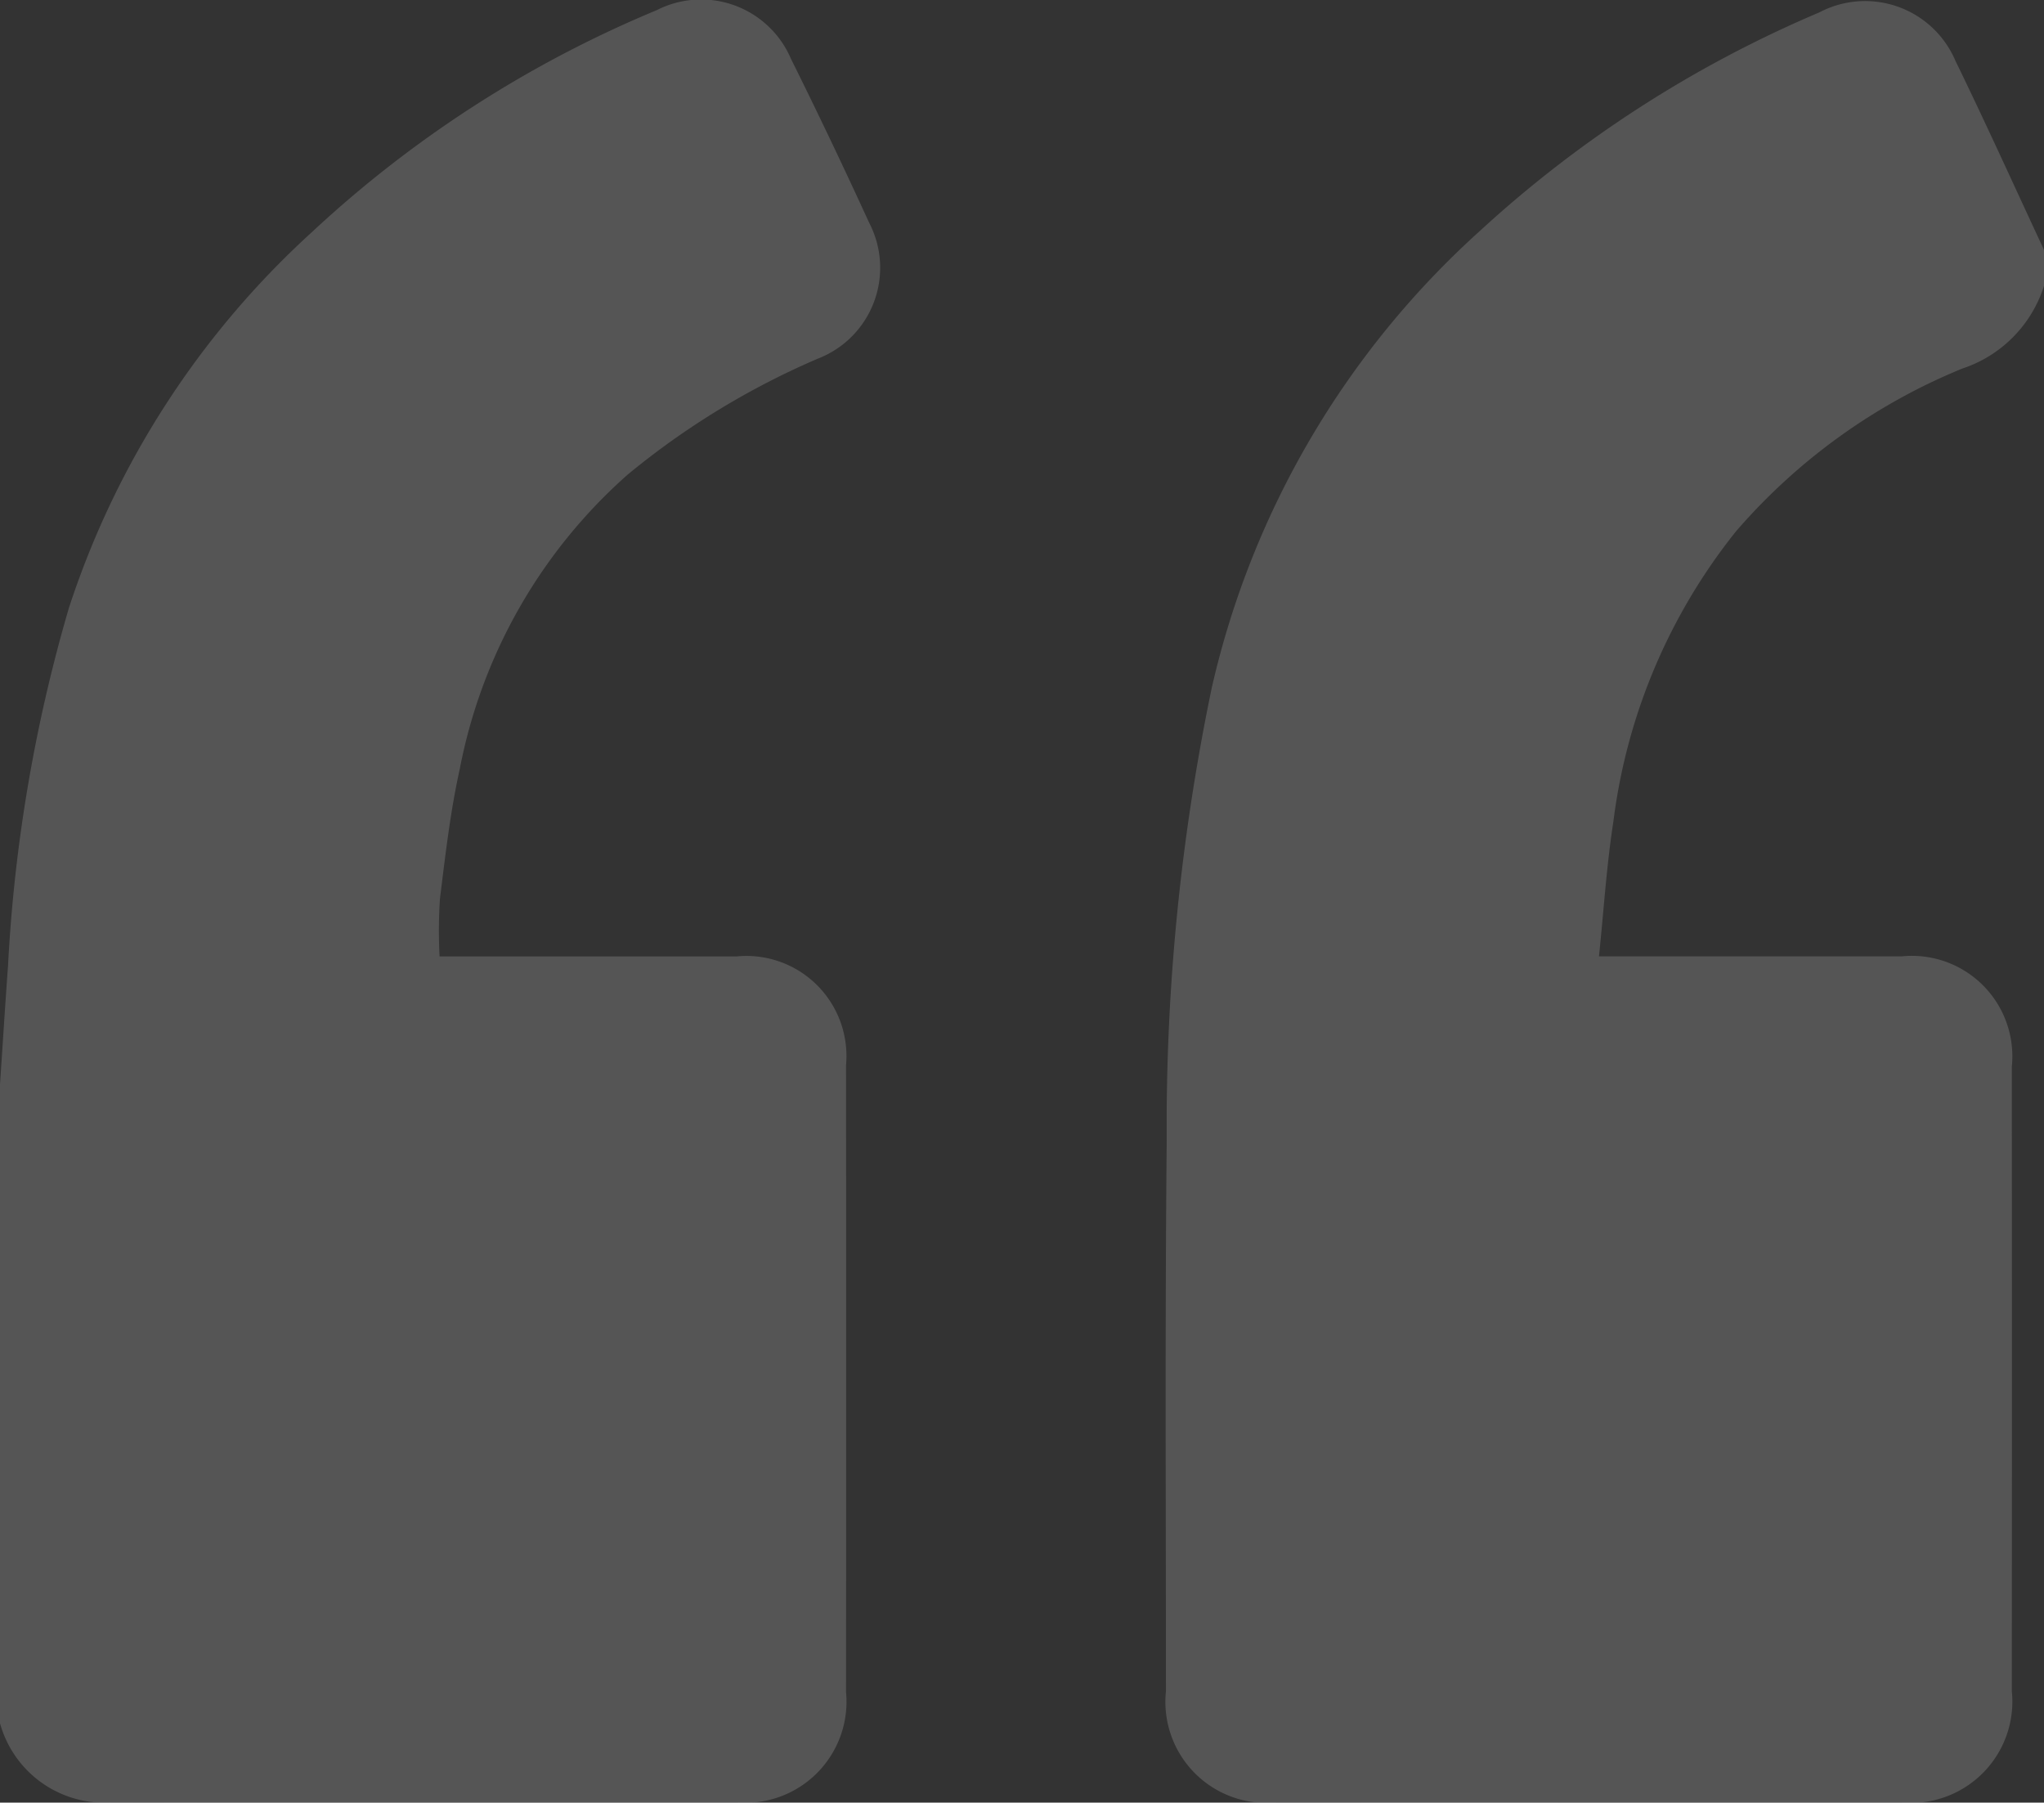
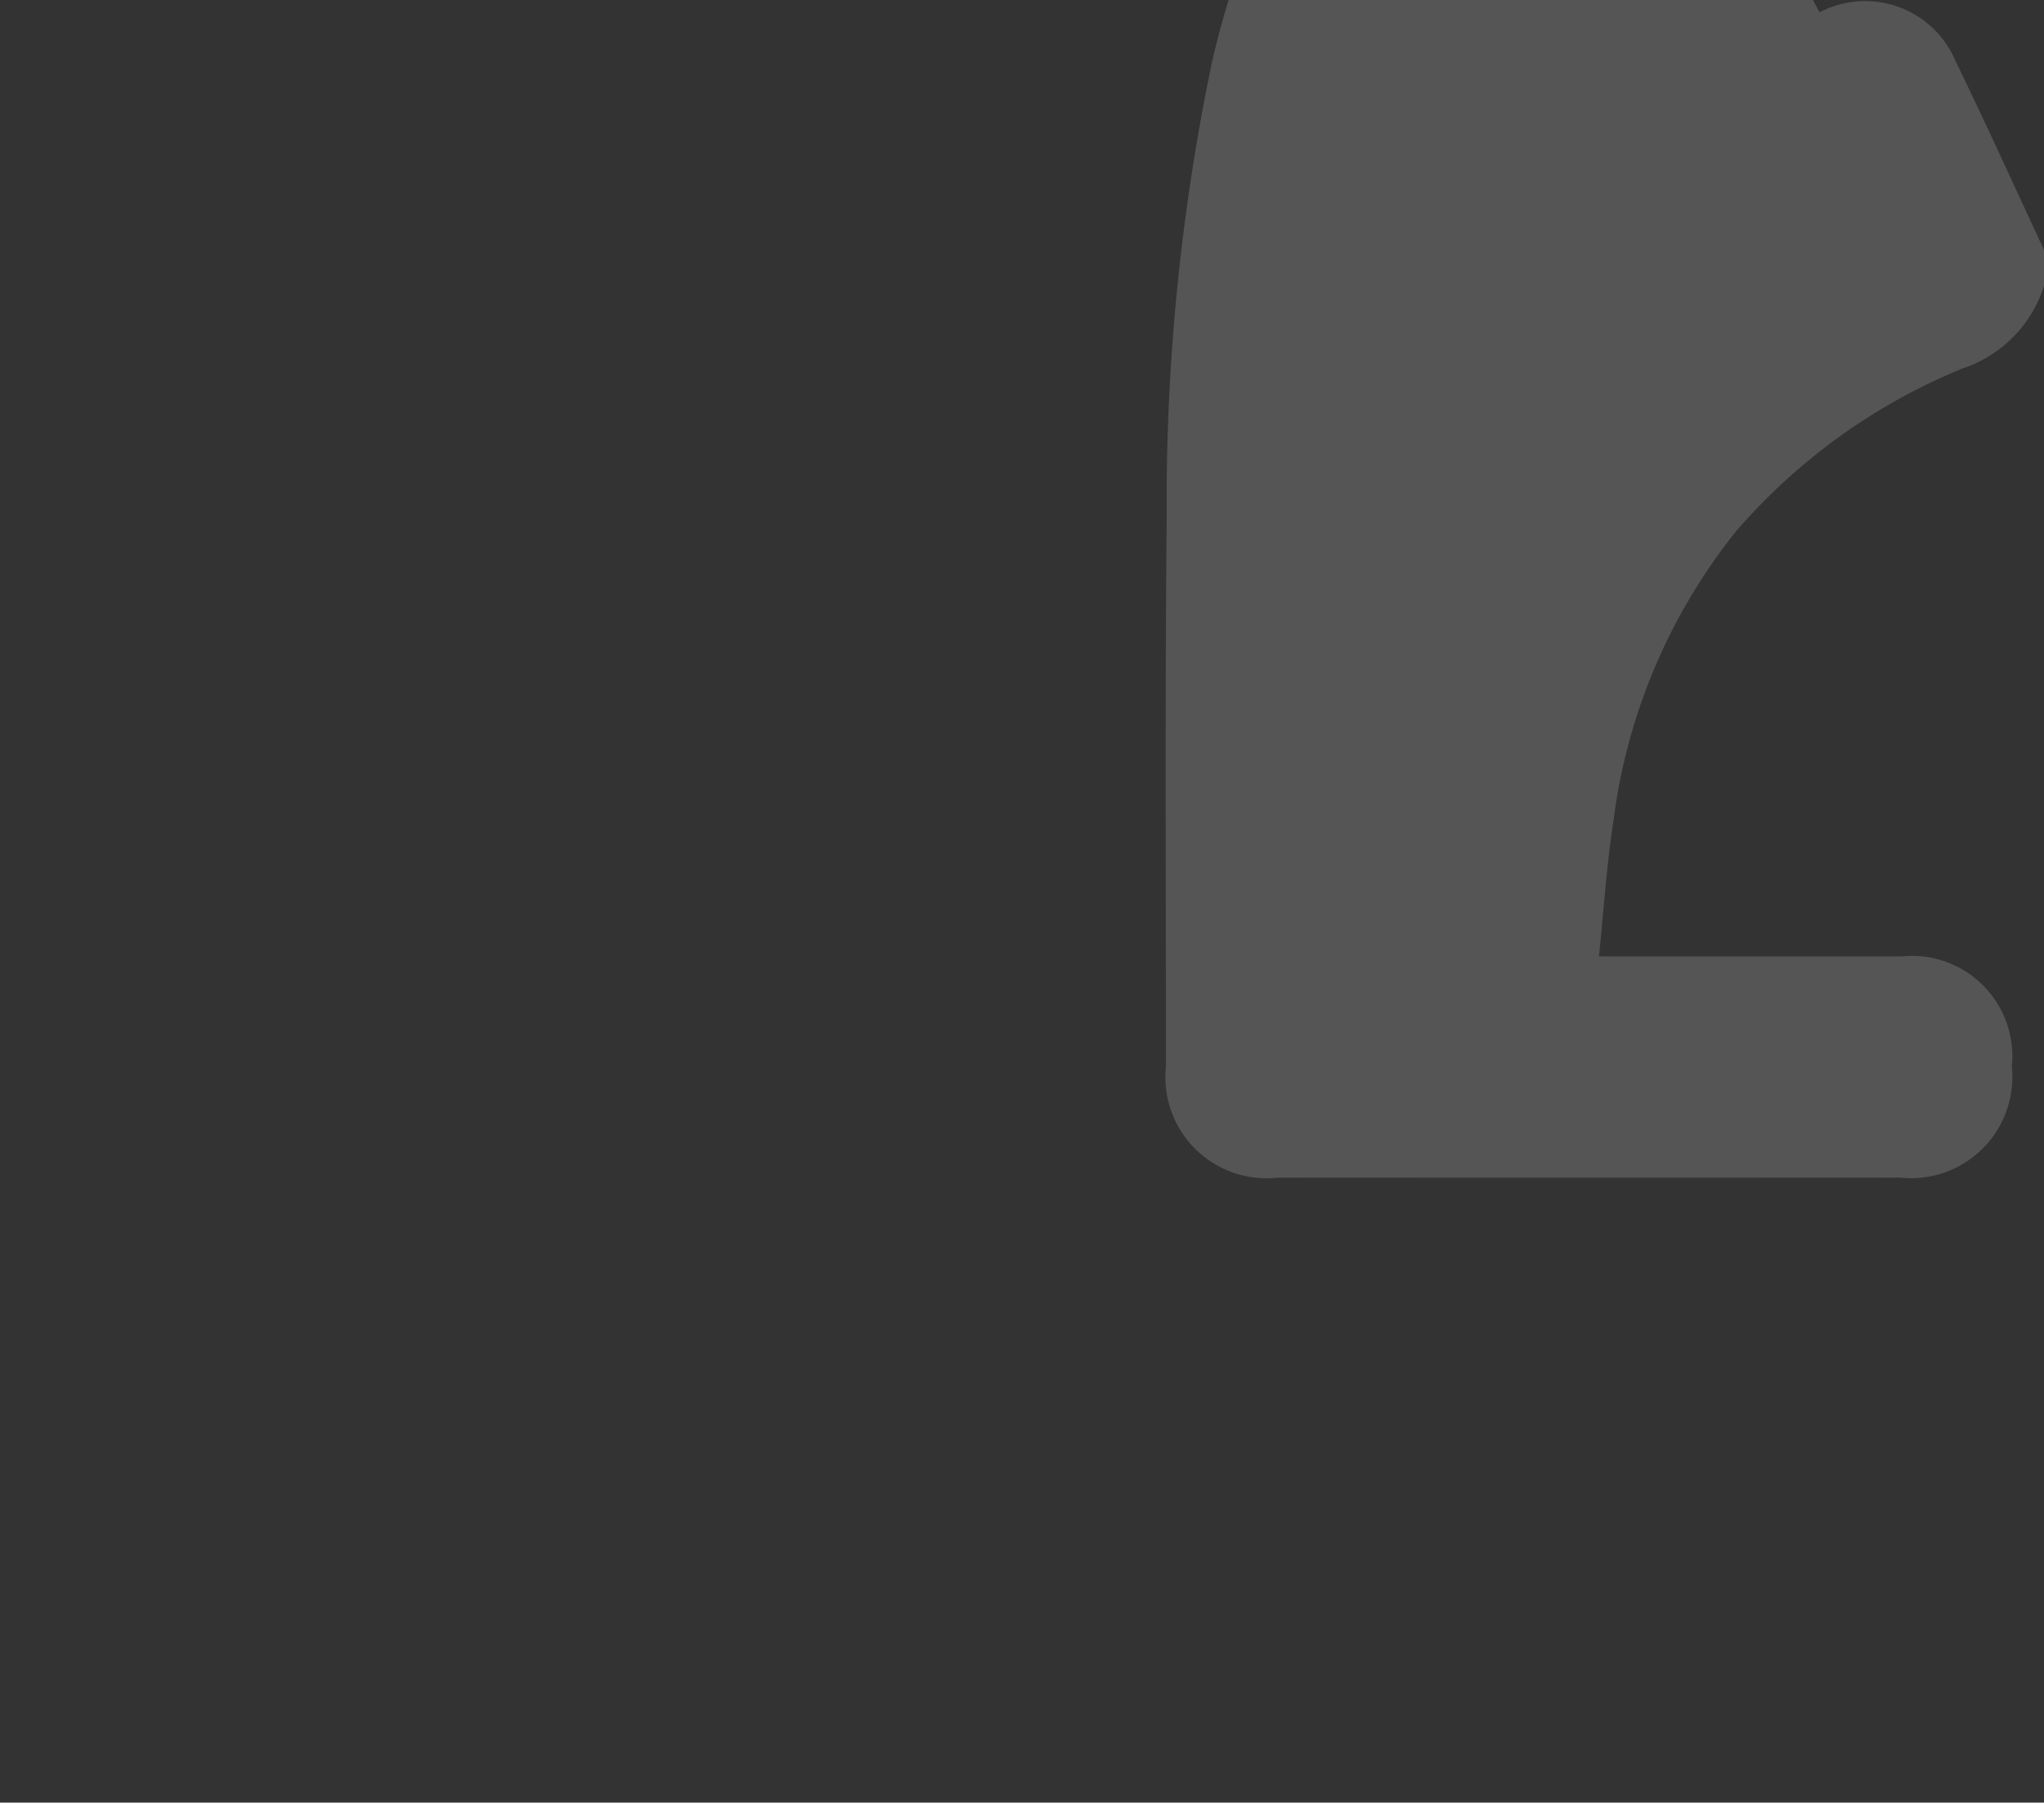
<svg xmlns="http://www.w3.org/2000/svg" width="69.578" height="61.355" viewBox="0 0 69.578 61.355">
  <rect x="0" y="0" width="69.578" height="61.355" fill="#333333" stroke="none" />
  <g id="Group_164" data-name="Group 164" transform="translate(-176.194 -402.076)" opacity="0.17">
-     <path id="Path_395" data-name="Path 395" d="M176.194,438.989c.091-1.351.176-2.7.274-4.053a53.183,53.183,0,0,1,2.066-12.149,29.762,29.762,0,0,1,8.266-12.8,39.353,39.353,0,0,1,11.752-7.566,3.325,3.325,0,0,1,4.568,1.661q1.373,2.764,2.658,5.572a3.316,3.316,0,0,1-1.747,4.63,26.705,26.705,0,0,0-6.467,3.942,17.876,17.876,0,0,0-5.718,10.016c-.323,1.453-.492,2.943-.676,4.422a16.564,16.564,0,0,0-.013,1.966h.73q4.689,0,9.376,0a3.406,3.406,0,0,1,3.73,3.7q.008,10.667,0,21.334a3.442,3.442,0,0,1-3.766,3.756c-7.088.006-14.178-.009-21.266.008a3.687,3.687,0,0,1-3.767-2.7Z" fill="#fff" fill-rule="evenodd" />
-     <path id="Path_396" data-name="Path 396" d="M262.644,411.835a4.346,4.346,0,0,1-2.785,2.812,20.367,20.367,0,0,0-7.7,5.541,19.717,19.717,0,0,0-4.172,9.874c-.232,1.488-.325,3-.491,4.591h.859q4.72,0,9.442,0a3.42,3.42,0,0,1,3.753,3.749q.005,10.632,0,21.262a3.451,3.451,0,0,1-3.8,3.782q-10.6.007-21.194,0a3.441,3.441,0,0,1-3.8-3.78c0-6.249-.034-12.5.026-18.749a73.019,73.019,0,0,1,1.541-15.438,29.855,29.855,0,0,1,9.1-15.5A40.349,40.349,0,0,1,255,402.522a3.34,3.34,0,0,1,4.629,1.647c1.04,2.132,2.016,4.295,3.019,6.444Z" transform="translate(-16.873 -0.025)" fill="#fff" fill-rule="evenodd" />
+     <path id="Path_396" data-name="Path 396" d="M262.644,411.835a4.346,4.346,0,0,1-2.785,2.812,20.367,20.367,0,0,0-7.7,5.541,19.717,19.717,0,0,0-4.172,9.874c-.232,1.488-.325,3-.491,4.591h.859q4.72,0,9.442,0a3.42,3.42,0,0,1,3.753,3.749a3.451,3.451,0,0,1-3.8,3.782q-10.6.007-21.194,0a3.441,3.441,0,0,1-3.8-3.78c0-6.249-.034-12.5.026-18.749a73.019,73.019,0,0,1,1.541-15.438,29.855,29.855,0,0,1,9.1-15.5A40.349,40.349,0,0,1,255,402.522a3.34,3.34,0,0,1,4.629,1.647c1.04,2.132,2.016,4.295,3.019,6.444Z" transform="translate(-16.873 -0.025)" fill="#fff" fill-rule="evenodd" />
  </g>
</svg>